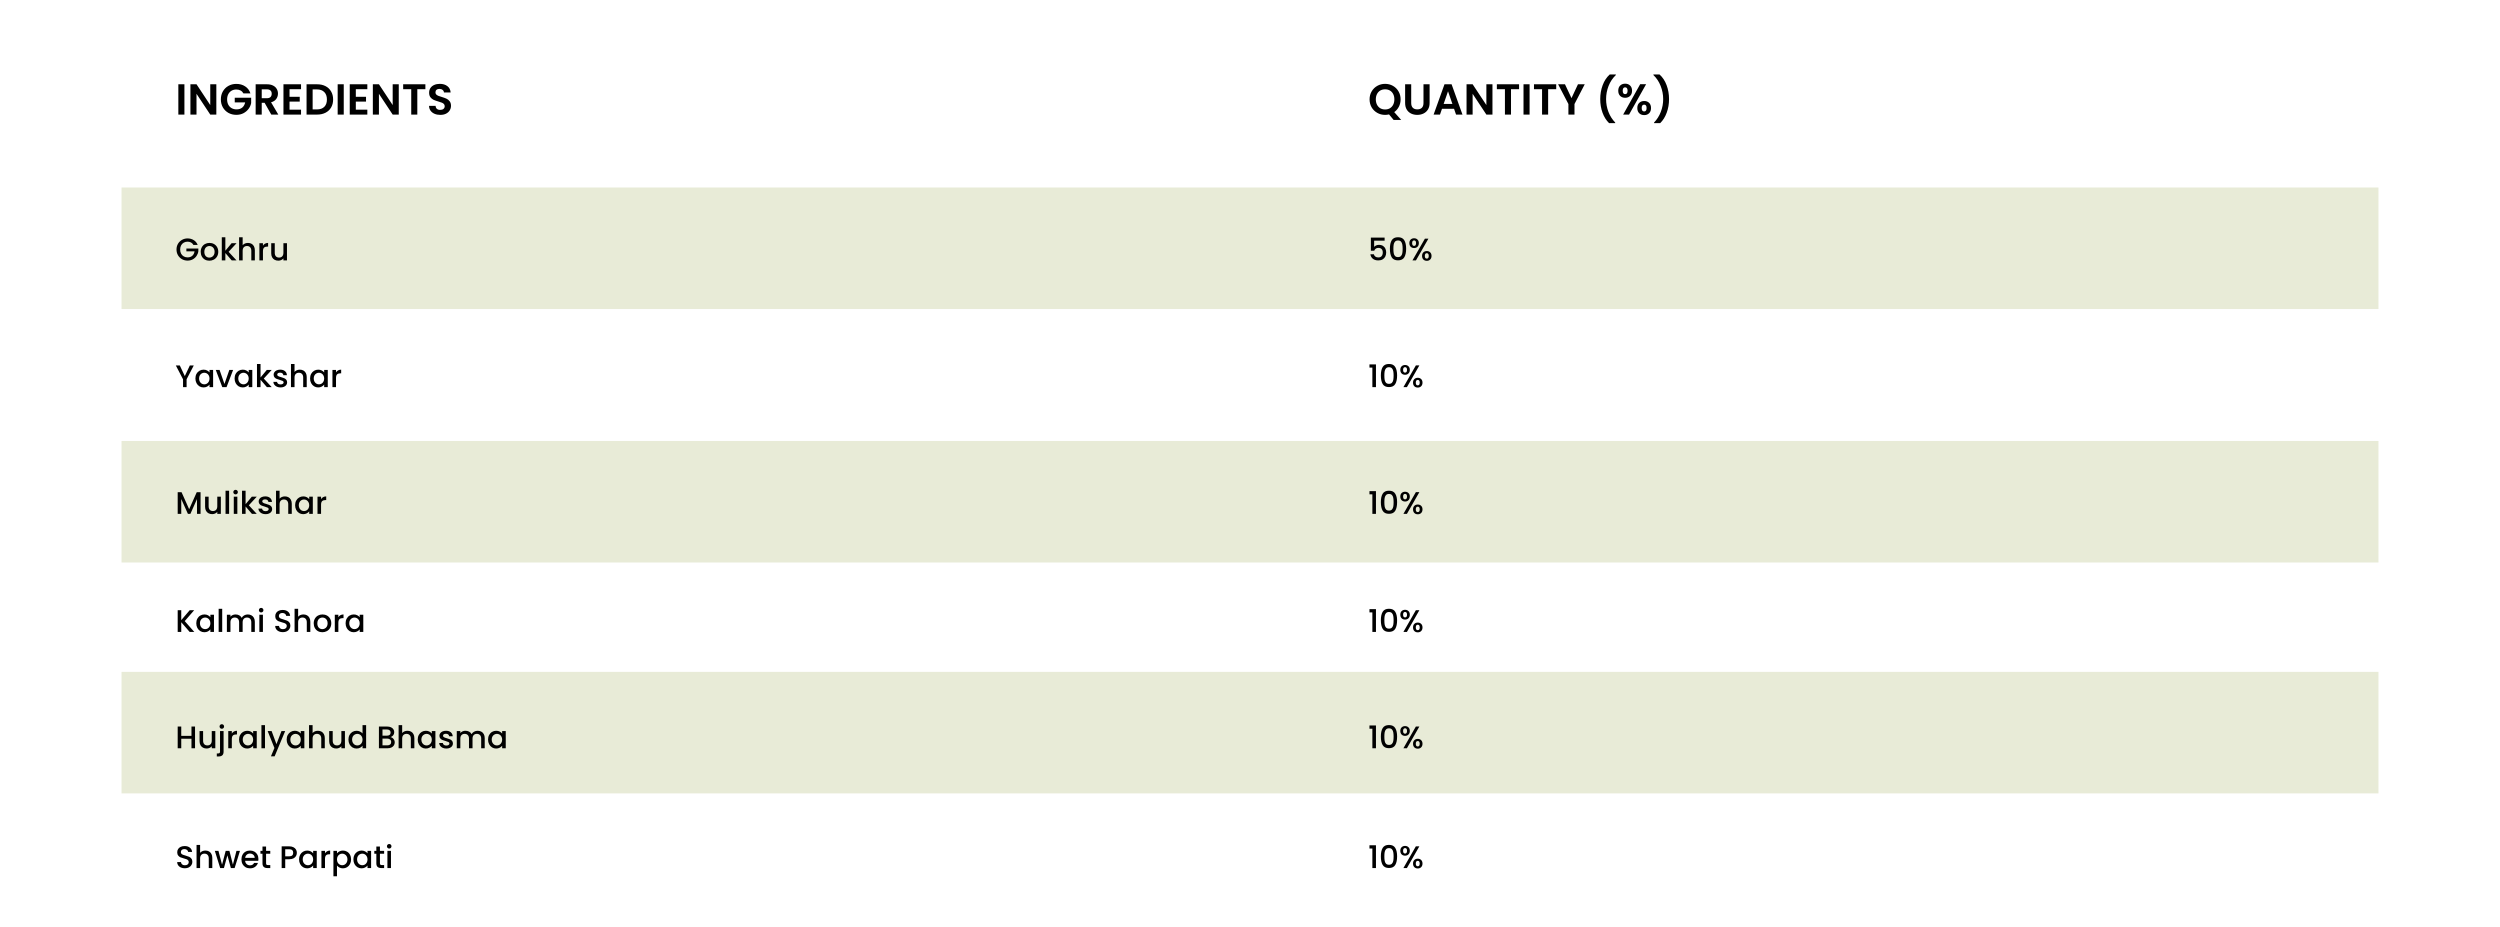
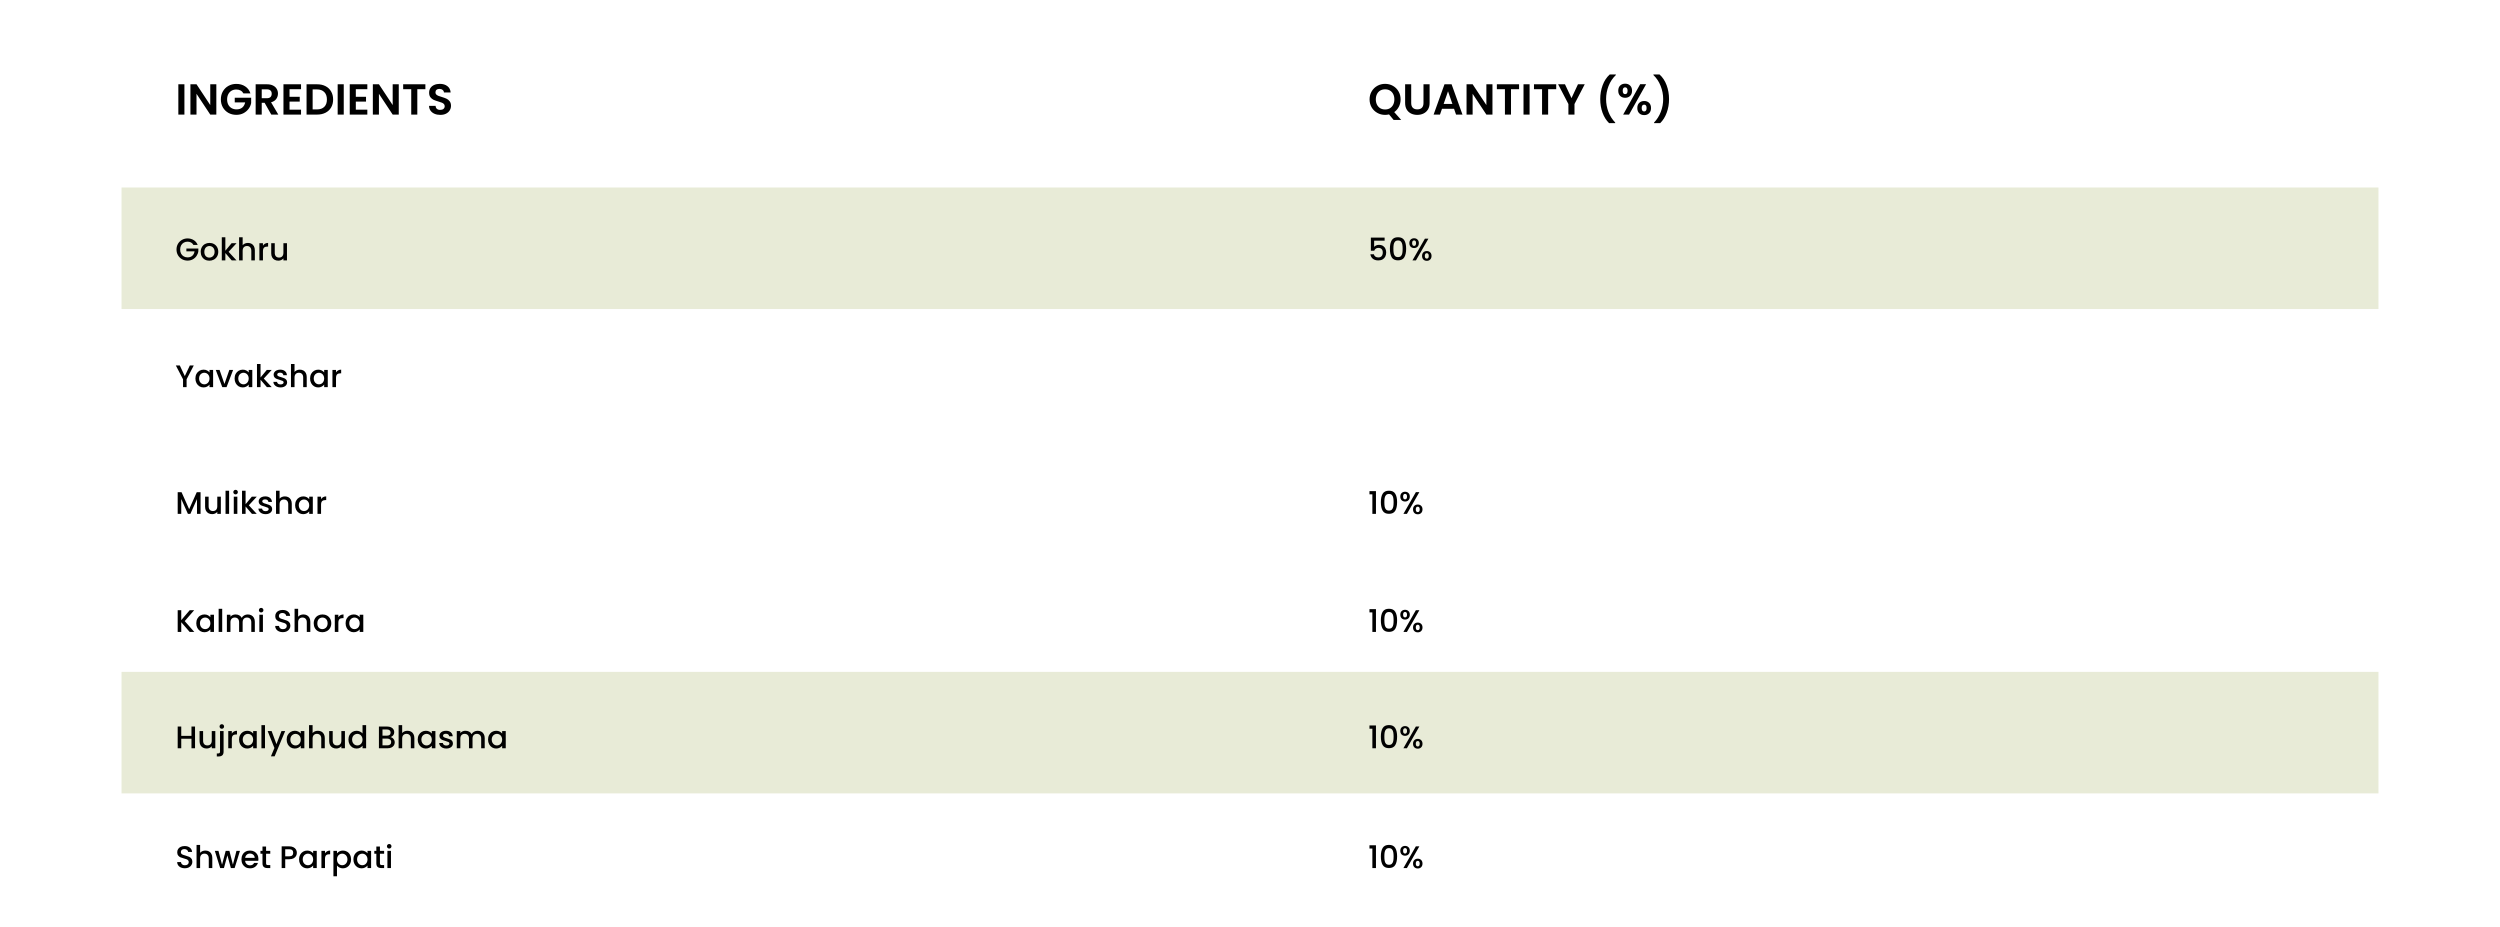
<svg xmlns="http://www.w3.org/2000/svg" fill="none" viewBox="0 0 1440 534" height="534" width="1440">
-   <rect fill="white" height="534" width="1440" />
  <path fill="black" d="M106.225 48.55V66H102.725V48.55H106.225ZM124.608 66H121.108L113.183 54.025V66H109.683V48.525H113.183L121.108 60.525V48.525H124.608V66ZM140.217 53.8C139.817 53.067 139.267 52.508 138.567 52.125C137.867 51.742 137.05 51.55 136.117 51.55C135.083 51.55 134.167 51.783 133.367 52.25C132.567 52.717 131.942 53.383 131.492 54.25C131.042 55.117 130.817 56.117 130.817 57.25C130.817 58.417 131.042 59.433 131.492 60.3C131.958 61.167 132.6 61.833 133.417 62.3C134.233 62.767 135.183 63 136.267 63C137.6 63 138.692 62.65 139.542 61.95C140.392 61.233 140.95 60.242 141.217 58.975H135.217V56.3H144.667V59.35C144.433 60.567 143.933 61.692 143.167 62.725C142.4 63.758 141.408 64.592 140.192 65.225C138.992 65.842 137.642 66.15 136.142 66.15C134.458 66.15 132.933 65.775 131.567 65.025C130.217 64.258 129.15 63.2 128.367 61.85C127.6 60.5 127.217 58.967 127.217 57.25C127.217 55.533 127.6 54 128.367 52.65C129.15 51.283 130.217 50.225 131.567 49.475C132.933 48.708 134.45 48.325 136.117 48.325C138.083 48.325 139.792 48.808 141.242 49.775C142.692 50.725 143.692 52.067 144.242 53.8H140.217ZM156.256 66L152.406 59.2H150.756V66H147.256V48.55H153.806C155.156 48.55 156.306 48.792 157.256 49.275C158.206 49.742 158.915 50.383 159.381 51.2C159.865 52 160.106 52.9 160.106 53.9C160.106 55.05 159.773 56.092 159.106 57.025C158.44 57.942 157.448 58.575 156.131 58.925L160.306 66H156.256ZM150.756 56.575H153.681C154.631 56.575 155.34 56.35 155.806 55.9C156.273 55.433 156.506 54.792 156.506 53.975C156.506 53.175 156.273 52.558 155.806 52.125C155.34 51.675 154.631 51.45 153.681 51.45H150.756V56.575ZM166.772 51.375V55.75H172.647V58.525H166.772V63.15H173.397V66H163.272V48.525H173.397V51.375H166.772ZM182.678 48.55C184.511 48.55 186.119 48.908 187.503 49.625C188.903 50.342 189.978 51.367 190.728 52.7C191.494 54.017 191.878 55.55 191.878 57.3C191.878 59.05 191.494 60.583 190.728 61.9C189.978 63.2 188.903 64.208 187.503 64.925C186.119 65.642 184.511 66 182.678 66H176.578V48.55H182.678ZM182.553 63.025C184.386 63.025 185.803 62.525 186.803 61.525C187.803 60.525 188.303 59.117 188.303 57.3C188.303 55.483 187.803 54.067 186.803 53.05C185.803 52.017 184.386 51.5 182.553 51.5H180.078V63.025H182.553ZM197.997 48.55V66H194.497V48.55H197.997ZM204.955 51.375V55.75H210.83V58.525H204.955V63.15H211.58V66H201.455V48.525H211.58V51.375H204.955ZM229.686 66H226.186L218.261 54.025V66H214.761V48.525H218.261L226.186 60.525V48.525H229.686V66ZM245.02 48.55V51.375H240.37V66H236.87V51.375H232.22V48.55H245.02ZM253.599 66.175C252.382 66.175 251.282 65.967 250.299 65.55C249.332 65.133 248.565 64.533 247.999 63.75C247.432 62.967 247.14 62.042 247.124 60.975H250.874C250.924 61.692 251.174 62.258 251.624 62.675C252.09 63.092 252.724 63.3 253.524 63.3C254.34 63.3 254.982 63.108 255.449 62.725C255.915 62.325 256.149 61.808 256.149 61.175C256.149 60.658 255.99 60.233 255.674 59.9C255.357 59.567 254.957 59.308 254.474 59.125C254.007 58.925 253.357 58.708 252.524 58.475C251.39 58.142 250.465 57.817 249.749 57.5C249.049 57.167 248.44 56.675 247.924 56.025C247.424 55.358 247.174 54.475 247.174 53.375C247.174 52.342 247.432 51.442 247.949 50.675C248.465 49.908 249.19 49.325 250.124 48.925C251.057 48.508 252.124 48.3 253.324 48.3C255.124 48.3 256.582 48.742 257.699 49.625C258.832 50.492 259.457 51.708 259.574 53.275H255.724C255.69 52.675 255.432 52.183 254.949 51.8C254.482 51.4 253.857 51.2 253.074 51.2C252.39 51.2 251.84 51.375 251.424 51.725C251.024 52.075 250.824 52.583 250.824 53.25C250.824 53.717 250.974 54.108 251.274 54.425C251.59 54.725 251.974 54.975 252.424 55.175C252.89 55.358 253.54 55.575 254.374 55.825C255.507 56.158 256.432 56.492 257.149 56.825C257.865 57.158 258.482 57.658 258.999 58.325C259.515 58.992 259.774 59.867 259.774 60.95C259.774 61.883 259.532 62.75 259.049 63.55C258.565 64.35 257.857 64.992 256.924 65.475C255.99 65.942 254.882 66.175 253.599 66.175Z" />
  <rect fill="#E8EBD7" height="70" width="1300" y="108" x="70" />
  <path fill="black" d="M111.404 141.09C111.08 140.466 110.63 139.998 110.054 139.686C109.478 139.362 108.812 139.2 108.056 139.2C107.228 139.2 106.49 139.386 105.842 139.758C105.194 140.13 104.684 140.658 104.312 141.342C103.952 142.026 103.772 142.818 103.772 143.718C103.772 144.618 103.952 145.416 104.312 146.112C104.684 146.796 105.194 147.324 105.842 147.696C106.49 148.068 107.228 148.254 108.056 148.254C109.172 148.254 110.078 147.942 110.774 147.318C111.47 146.694 111.896 145.848 112.052 144.78H107.354V143.142H114.248V144.744C114.116 145.716 113.768 146.61 113.204 147.426C112.652 148.242 111.926 148.896 111.026 149.388C110.138 149.868 109.148 150.108 108.056 150.108C106.88 150.108 105.806 149.838 104.834 149.298C103.862 148.746 103.088 147.984 102.512 147.012C101.948 146.04 101.666 144.942 101.666 143.718C101.666 142.494 101.948 141.396 102.512 140.424C103.088 139.452 103.862 138.696 104.834 138.156C105.818 137.604 106.892 137.328 108.056 137.328C109.388 137.328 110.57 137.658 111.602 138.318C112.646 138.966 113.402 139.89 113.87 141.09H111.404ZM120.574 150.162C119.638 150.162 118.792 149.952 118.036 149.532C117.28 149.1 116.686 148.5 116.254 147.732C115.822 146.952 115.606 146.052 115.606 145.032C115.606 144.024 115.828 143.13 116.272 142.35C116.716 141.57 117.322 140.97 118.09 140.55C118.858 140.13 119.716 139.92 120.664 139.92C121.612 139.92 122.47 140.13 123.238 140.55C124.006 140.97 124.612 141.57 125.056 142.35C125.5 143.13 125.722 144.024 125.722 145.032C125.722 146.04 125.494 146.934 125.038 147.714C124.582 148.494 123.958 149.1 123.166 149.532C122.386 149.952 121.522 150.162 120.574 150.162ZM120.574 148.38C121.102 148.38 121.594 148.254 122.05 148.002C122.518 147.75 122.896 147.372 123.184 146.868C123.472 146.364 123.616 145.752 123.616 145.032C123.616 144.312 123.478 143.706 123.202 143.214C122.926 142.71 122.56 142.332 122.104 142.08C121.648 141.828 121.156 141.702 120.628 141.702C120.1 141.702 119.608 141.828 119.152 142.08C118.708 142.332 118.354 142.71 118.09 143.214C117.826 143.706 117.694 144.312 117.694 145.032C117.694 146.1 117.964 146.928 118.504 147.516C119.056 148.092 119.746 148.38 120.574 148.38ZM131.674 145.05L136.246 150H133.474L129.802 145.734V150H127.75V136.68H129.802V144.42L133.402 140.082H136.246L131.674 145.05ZM142.847 139.92C143.603 139.92 144.275 140.082 144.863 140.406C145.463 140.73 145.931 141.21 146.267 141.846C146.615 142.482 146.789 143.25 146.789 144.15V150H144.755V144.456C144.755 143.568 144.533 142.89 144.089 142.422C143.645 141.942 143.039 141.702 142.271 141.702C141.503 141.702 140.891 141.942 140.435 142.422C139.991 142.89 139.769 143.568 139.769 144.456V150H137.717V136.68H139.769V141.234C140.117 140.814 140.555 140.49 141.083 140.262C141.623 140.034 142.211 139.92 142.847 139.92ZM151.459 141.522C151.759 141.018 152.155 140.628 152.647 140.352C153.151 140.064 153.745 139.92 154.429 139.92V142.044H153.907C153.103 142.044 152.491 142.248 152.071 142.656C151.663 143.064 151.459 143.772 151.459 144.78V150H149.407V140.082H151.459V141.522ZM165.297 140.082V150H163.245V148.83C162.921 149.238 162.495 149.562 161.967 149.802C161.451 150.03 160.899 150.144 160.311 150.144C159.531 150.144 158.829 149.982 158.205 149.658C157.593 149.334 157.107 148.854 156.747 148.218C156.399 147.582 156.225 146.814 156.225 145.914V140.082H158.259V145.608C158.259 146.496 158.481 147.18 158.925 147.66C159.369 148.128 159.975 148.362 160.743 148.362C161.511 148.362 162.117 148.128 162.561 147.66C163.017 147.18 163.245 146.496 163.245 145.608V140.082H165.297Z" />
-   <rect fill="#E8EBD7" height="70" width="1300" y="254" x="70" />
  <path fill="black" d="M115.526 283.49V296H113.474V287.432L109.658 296H108.236L104.402 287.432V296H102.35V283.49H104.564L108.956 293.3L113.33 283.49H115.526ZM127.205 286.082V296H125.153V294.83C124.829 295.238 124.403 295.562 123.875 295.802C123.359 296.03 122.807 296.144 122.219 296.144C121.439 296.144 120.737 295.982 120.113 295.658C119.501 295.334 119.015 294.854 118.655 294.218C118.307 293.582 118.133 292.814 118.133 291.914V286.082H120.167V291.608C120.167 292.496 120.389 293.18 120.833 293.66C121.277 294.128 121.883 294.362 122.651 294.362C123.419 294.362 124.025 294.128 124.469 293.66C124.925 293.18 125.153 292.496 125.153 291.608V286.082H127.205ZM131.965 282.68V296H129.913V282.68H131.965ZM135.703 284.768C135.331 284.768 135.019 284.642 134.767 284.39C134.515 284.138 134.389 283.826 134.389 283.454C134.389 283.082 134.515 282.77 134.767 282.518C135.019 282.266 135.331 282.14 135.703 282.14C136.063 282.14 136.369 282.266 136.621 282.518C136.873 282.77 136.999 283.082 136.999 283.454C136.999 283.826 136.873 284.138 136.621 284.39C136.369 284.642 136.063 284.768 135.703 284.768ZM136.711 286.082V296H134.659V286.082H136.711ZM143.329 291.05L147.901 296H145.129L141.457 291.734V296H139.405V282.68H141.457V290.42L145.057 286.082H147.901L143.329 291.05ZM152.971 296.162C152.191 296.162 151.489 296.024 150.865 295.748C150.253 295.46 149.767 295.076 149.407 294.596C149.047 294.104 148.855 293.558 148.831 292.958H150.955C150.991 293.378 151.189 293.732 151.549 294.02C151.921 294.296 152.383 294.434 152.935 294.434C153.511 294.434 153.955 294.326 154.267 294.11C154.591 293.882 154.753 293.594 154.753 293.246C154.753 292.874 154.573 292.598 154.213 292.418C153.865 292.238 153.307 292.04 152.539 291.824C151.795 291.62 151.189 291.422 150.721 291.23C150.253 291.038 149.845 290.744 149.497 290.348C149.161 289.952 148.993 289.43 148.993 288.782C148.993 288.254 149.149 287.774 149.461 287.342C149.773 286.898 150.217 286.55 150.793 286.298C151.381 286.046 152.053 285.92 152.809 285.92C153.937 285.92 154.843 286.208 155.527 286.784C156.223 287.348 156.595 288.122 156.643 289.106H154.591C154.555 288.662 154.375 288.308 154.051 288.044C153.727 287.78 153.289 287.648 152.737 287.648C152.197 287.648 151.783 287.75 151.495 287.954C151.207 288.158 151.063 288.428 151.063 288.764C151.063 289.028 151.159 289.25 151.351 289.43C151.543 289.61 151.777 289.754 152.053 289.862C152.329 289.958 152.737 290.084 153.277 290.24C153.997 290.432 154.585 290.63 155.041 290.834C155.509 291.026 155.911 291.314 156.247 291.698C156.583 292.082 156.757 292.592 156.769 293.228C156.769 293.792 156.613 294.296 156.301 294.74C155.989 295.184 155.545 295.532 154.969 295.784C154.405 296.036 153.739 296.162 152.971 296.162ZM164.117 285.92C164.873 285.92 165.545 286.082 166.133 286.406C166.733 286.73 167.201 287.21 167.537 287.846C167.885 288.482 168.059 289.25 168.059 290.15V296H166.025V290.456C166.025 289.568 165.803 288.89 165.359 288.422C164.915 287.942 164.309 287.702 163.541 287.702C162.773 287.702 162.161 287.942 161.705 288.422C161.261 288.89 161.039 289.568 161.039 290.456V296H158.987V282.68H161.039V287.234C161.387 286.814 161.825 286.49 162.353 286.262C162.893 286.034 163.481 285.92 164.117 285.92ZM169.992 290.996C169.992 290 170.196 289.118 170.604 288.35C171.024 287.582 171.588 286.988 172.296 286.568C173.016 286.136 173.808 285.92 174.672 285.92C175.452 285.92 176.13 286.076 176.706 286.388C177.294 286.688 177.762 287.066 178.11 287.522V286.082H180.18V296H178.11V294.524C177.762 294.992 177.288 295.382 176.688 295.694C176.088 296.006 175.404 296.162 174.636 296.162C173.784 296.162 173.004 295.946 172.296 295.514C171.588 295.07 171.024 294.458 170.604 293.678C170.196 292.886 169.992 291.992 169.992 290.996ZM178.11 291.032C178.11 290.348 177.966 289.754 177.678 289.25C177.402 288.746 177.036 288.362 176.58 288.098C176.124 287.834 175.632 287.702 175.104 287.702C174.576 287.702 174.084 287.834 173.628 288.098C173.172 288.35 172.8 288.728 172.512 289.232C172.236 289.724 172.098 290.312 172.098 290.996C172.098 291.68 172.236 292.28 172.512 292.796C172.8 293.312 173.172 293.708 173.628 293.984C174.096 294.248 174.588 294.38 175.104 294.38C175.632 294.38 176.124 294.248 176.58 293.984C177.036 293.72 177.402 293.336 177.678 292.832C177.966 292.316 178.11 291.716 178.11 291.032ZM184.927 287.522C185.227 287.018 185.623 286.628 186.115 286.352C186.619 286.064 187.213 285.92 187.897 285.92V288.044H187.375C186.571 288.044 185.959 288.248 185.539 288.656C185.131 289.064 184.927 289.772 184.927 290.78V296H182.875V286.082H184.927V287.522Z" />
  <rect fill="#E8EBD7" height="70" width="1300" y="387" x="70" />
  <path fill="black" d="M106.472 500.126C105.632 500.126 104.876 499.982 104.204 499.694C103.532 499.394 103.004 498.974 102.62 498.434C102.236 497.894 102.044 497.264 102.044 496.544H104.24C104.288 497.084 104.498 497.528 104.87 497.876C105.254 498.224 105.788 498.398 106.472 498.398C107.18 498.398 107.732 498.23 108.128 497.894C108.524 497.546 108.722 497.102 108.722 496.562C108.722 496.142 108.596 495.8 108.344 495.536C108.104 495.272 107.798 495.068 107.426 494.924C107.066 494.78 106.562 494.624 105.914 494.456C105.098 494.24 104.432 494.024 103.916 493.808C103.412 493.58 102.98 493.232 102.62 492.764C102.26 492.296 102.08 491.672 102.08 490.892C102.08 490.172 102.26 489.542 102.62 489.002C102.98 488.462 103.484 488.048 104.132 487.76C104.78 487.472 105.53 487.328 106.382 487.328C107.594 487.328 108.584 487.634 109.352 488.246C110.132 488.846 110.564 489.674 110.648 490.73H108.38C108.344 490.274 108.128 489.884 107.732 489.56C107.336 489.236 106.814 489.074 106.166 489.074C105.578 489.074 105.098 489.224 104.726 489.524C104.354 489.824 104.168 490.256 104.168 490.82C104.168 491.204 104.282 491.522 104.51 491.774C104.75 492.014 105.05 492.206 105.41 492.35C105.77 492.494 106.262 492.65 106.886 492.818C107.714 493.046 108.386 493.274 108.902 493.502C109.43 493.73 109.874 494.084 110.234 494.564C110.606 495.032 110.792 495.662 110.792 496.454C110.792 497.09 110.618 497.69 110.27 498.254C109.934 498.818 109.436 499.274 108.776 499.622C108.128 499.958 107.36 500.126 106.472 500.126ZM118.343 489.92C119.099 489.92 119.771 490.082 120.359 490.406C120.959 490.73 121.427 491.21 121.763 491.846C122.111 492.482 122.285 493.25 122.285 494.15V500H120.251V494.456C120.251 493.568 120.029 492.89 119.585 492.422C119.141 491.942 118.535 491.702 117.767 491.702C116.999 491.702 116.387 491.942 115.931 492.422C115.487 492.89 115.265 493.568 115.265 494.456V500H113.213V486.68H115.265V491.234C115.613 490.814 116.051 490.49 116.579 490.262C117.119 490.034 117.707 489.92 118.343 489.92ZM138.223 490.082L135.145 500H132.985L130.987 492.674L128.989 500H126.829L123.733 490.082H125.821L127.891 498.056L129.997 490.082H132.139L134.155 498.02L136.207 490.082H138.223ZM148.846 494.798C148.846 495.17 148.822 495.506 148.774 495.806H141.196C141.256 496.598 141.55 497.234 142.078 497.714C142.606 498.194 143.254 498.434 144.022 498.434C145.126 498.434 145.906 497.972 146.362 497.048H148.576C148.276 497.96 147.73 498.71 146.938 499.298C146.158 499.874 145.186 500.162 144.022 500.162C143.074 500.162 142.222 499.952 141.466 499.532C140.722 499.1 140.134 498.5 139.702 497.732C139.282 496.952 139.072 496.052 139.072 495.032C139.072 494.012 139.276 493.118 139.684 492.35C140.104 491.57 140.686 490.97 141.43 490.55C142.186 490.13 143.05 489.92 144.022 489.92C144.958 489.92 145.792 490.124 146.524 490.532C147.256 490.94 147.826 491.516 148.234 492.26C148.642 492.992 148.846 493.838 148.846 494.798ZM146.704 494.15C146.692 493.394 146.422 492.788 145.894 492.332C145.366 491.876 144.712 491.648 143.932 491.648C143.224 491.648 142.618 491.876 142.114 492.332C141.61 492.776 141.31 493.382 141.214 494.15H146.704ZM153.26 491.756V497.246C153.26 497.618 153.344 497.888 153.512 498.056C153.692 498.212 153.992 498.29 154.412 498.29H155.672V500H154.052C153.128 500 152.42 499.784 151.928 499.352C151.436 498.92 151.19 498.218 151.19 497.246V491.756H150.02V490.082H151.19V487.616H153.26V490.082H155.672V491.756H153.26ZM170.987 491.216C170.987 491.852 170.837 492.452 170.537 493.016C170.237 493.58 169.757 494.042 169.097 494.402C168.437 494.75 167.591 494.924 166.559 494.924H164.291V500H162.239V487.49H166.559C167.519 487.49 168.329 487.658 168.989 487.994C169.661 488.318 170.159 488.762 170.483 489.326C170.819 489.89 170.987 490.52 170.987 491.216ZM166.559 493.25C167.339 493.25 167.921 493.076 168.305 492.728C168.689 492.368 168.881 491.864 168.881 491.216C168.881 489.848 168.107 489.164 166.559 489.164H164.291V493.25H166.559ZM172.26 494.996C172.26 494 172.464 493.118 172.872 492.35C173.292 491.582 173.856 490.988 174.564 490.568C175.284 490.136 176.076 489.92 176.94 489.92C177.72 489.92 178.398 490.076 178.974 490.388C179.562 490.688 180.03 491.066 180.378 491.522V490.082H182.448V500H180.378V498.524C180.03 498.992 179.556 499.382 178.956 499.694C178.356 500.006 177.672 500.162 176.904 500.162C176.052 500.162 175.272 499.946 174.564 499.514C173.856 499.07 173.292 498.458 172.872 497.678C172.464 496.886 172.26 495.992 172.26 494.996ZM180.378 495.032C180.378 494.348 180.234 493.754 179.946 493.25C179.67 492.746 179.304 492.362 178.848 492.098C178.392 491.834 177.9 491.702 177.372 491.702C176.844 491.702 176.352 491.834 175.896 492.098C175.44 492.35 175.068 492.728 174.78 493.232C174.504 493.724 174.366 494.312 174.366 494.996C174.366 495.68 174.504 496.28 174.78 496.796C175.068 497.312 175.44 497.708 175.896 497.984C176.364 498.248 176.856 498.38 177.372 498.38C177.9 498.38 178.392 498.248 178.848 497.984C179.304 497.72 179.67 497.336 179.946 496.832C180.234 496.316 180.378 495.716 180.378 495.032ZM187.195 491.522C187.495 491.018 187.891 490.628 188.383 490.352C188.887 490.064 189.481 489.92 190.165 489.92V492.044H189.643C188.839 492.044 188.227 492.248 187.807 492.656C187.399 493.064 187.195 493.772 187.195 494.78V500H185.143V490.082H187.195V491.522ZM194.103 491.54C194.451 491.084 194.925 490.7 195.525 490.388C196.125 490.076 196.803 489.92 197.559 489.92C198.423 489.92 199.209 490.136 199.917 490.568C200.637 490.988 201.201 491.582 201.609 492.35C202.017 493.118 202.221 494 202.221 494.996C202.221 495.992 202.017 496.886 201.609 497.678C201.201 498.458 200.637 499.07 199.917 499.514C199.209 499.946 198.423 500.162 197.559 500.162C196.803 500.162 196.131 500.012 195.543 499.712C194.955 499.4 194.475 499.016 194.103 498.56V504.716H192.051V490.082H194.103V491.54ZM200.133 494.996C200.133 494.312 199.989 493.724 199.701 493.232C199.425 492.728 199.053 492.35 198.585 492.098C198.129 491.834 197.637 491.702 197.109 491.702C196.593 491.702 196.101 491.834 195.633 492.098C195.177 492.362 194.805 492.746 194.517 493.25C194.241 493.754 194.103 494.348 194.103 495.032C194.103 495.716 194.241 496.316 194.517 496.832C194.805 497.336 195.177 497.72 195.633 497.984C196.101 498.248 196.593 498.38 197.109 498.38C197.637 498.38 198.129 498.248 198.585 497.984C199.053 497.708 199.425 497.312 199.701 496.796C199.989 496.28 200.133 495.68 200.133 494.996ZM203.566 494.996C203.566 494 203.77 493.118 204.178 492.35C204.598 491.582 205.162 490.988 205.87 490.568C206.59 490.136 207.382 489.92 208.246 489.92C209.026 489.92 209.704 490.076 210.28 490.388C210.868 490.688 211.336 491.066 211.684 491.522V490.082H213.754V500H211.684V498.524C211.336 498.992 210.862 499.382 210.262 499.694C209.662 500.006 208.978 500.162 208.21 500.162C207.358 500.162 206.578 499.946 205.87 499.514C205.162 499.07 204.598 498.458 204.178 497.678C203.77 496.886 203.566 495.992 203.566 494.996ZM211.684 495.032C211.684 494.348 211.54 493.754 211.252 493.25C210.976 492.746 210.61 492.362 210.154 492.098C209.698 491.834 209.206 491.702 208.678 491.702C208.15 491.702 207.658 491.834 207.202 492.098C206.746 492.35 206.374 492.728 206.086 493.232C205.81 493.724 205.672 494.312 205.672 494.996C205.672 495.68 205.81 496.28 206.086 496.796C206.374 497.312 206.746 497.708 207.202 497.984C207.67 498.248 208.162 498.38 208.678 498.38C209.206 498.38 209.698 498.248 210.154 497.984C210.61 497.72 210.976 497.336 211.252 496.832C211.54 496.316 211.684 495.716 211.684 495.032ZM218.844 491.756V497.246C218.844 497.618 218.928 497.888 219.096 498.056C219.276 498.212 219.576 498.29 219.996 498.29H221.256V500H219.636C218.712 500 218.004 499.784 217.512 499.352C217.02 498.92 216.774 498.218 216.774 497.246V491.756H215.604V490.082H216.774V487.616H218.844V490.082H221.256V491.756H218.844ZM224.191 488.768C223.819 488.768 223.507 488.642 223.255 488.39C223.003 488.138 222.877 487.826 222.877 487.454C222.877 487.082 223.003 486.77 223.255 486.518C223.507 486.266 223.819 486.14 224.191 486.14C224.551 486.14 224.857 486.266 225.109 486.518C225.361 486.77 225.487 487.082 225.487 487.454C225.487 487.826 225.361 488.138 225.109 488.39C224.857 488.642 224.551 488.768 224.191 488.768ZM225.199 490.082V500H223.147V490.082H225.199Z" />
  <path fill="black" d="M111.62 210.49L107.48 218.464V223H105.428V218.464L101.27 210.49H103.556L106.454 216.628L109.352 210.49H111.62ZM112.564 217.996C112.564 217 112.768 216.118 113.176 215.35C113.596 214.582 114.16 213.988 114.868 213.568C115.588 213.136 116.38 212.92 117.244 212.92C118.024 212.92 118.702 213.076 119.278 213.388C119.866 213.688 120.334 214.066 120.682 214.522V213.082H122.752V223H120.682V221.524C120.334 221.992 119.86 222.382 119.26 222.694C118.66 223.006 117.976 223.162 117.208 223.162C116.356 223.162 115.576 222.946 114.868 222.514C114.16 222.07 113.596 221.458 113.176 220.678C112.768 219.886 112.564 218.992 112.564 217.996ZM120.682 218.032C120.682 217.348 120.538 216.754 120.25 216.25C119.974 215.746 119.608 215.362 119.152 215.098C118.696 214.834 118.204 214.702 117.676 214.702C117.148 214.702 116.656 214.834 116.2 215.098C115.744 215.35 115.372 215.728 115.084 216.232C114.808 216.724 114.67 217.312 114.67 217.996C114.67 218.68 114.808 219.28 115.084 219.796C115.372 220.312 115.744 220.708 116.2 220.984C116.668 221.248 117.16 221.38 117.676 221.38C118.204 221.38 118.696 221.248 119.152 220.984C119.608 220.72 119.974 220.336 120.25 219.832C120.538 219.316 120.682 218.716 120.682 218.032ZM129.282 221.164L132.09 213.082H134.268L130.488 223H128.04L124.278 213.082H126.474L129.282 221.164ZM135.135 217.996C135.135 217 135.339 216.118 135.747 215.35C136.167 214.582 136.731 213.988 137.439 213.568C138.159 213.136 138.951 212.92 139.815 212.92C140.595 212.92 141.273 213.076 141.849 213.388C142.437 213.688 142.905 214.066 143.253 214.522V213.082H145.323V223H143.253V221.524C142.905 221.992 142.431 222.382 141.831 222.694C141.231 223.006 140.547 223.162 139.779 223.162C138.927 223.162 138.147 222.946 137.439 222.514C136.731 222.07 136.167 221.458 135.747 220.678C135.339 219.886 135.135 218.992 135.135 217.996ZM143.253 218.032C143.253 217.348 143.109 216.754 142.821 216.25C142.545 215.746 142.179 215.362 141.723 215.098C141.267 214.834 140.775 214.702 140.247 214.702C139.719 214.702 139.227 214.834 138.771 215.098C138.315 215.35 137.943 215.728 137.655 216.232C137.379 216.724 137.241 217.312 137.241 217.996C137.241 218.68 137.379 219.28 137.655 219.796C137.943 220.312 138.315 220.708 138.771 220.984C139.239 221.248 139.731 221.38 140.247 221.38C140.775 221.38 141.267 221.248 141.723 220.984C142.179 220.72 142.545 220.336 142.821 219.832C143.109 219.316 143.253 218.716 143.253 218.032ZM151.942 218.05L156.514 223H153.742L150.07 218.734V223H148.018V209.68H150.07V217.42L153.67 213.082H156.514L151.942 218.05ZM161.585 223.162C160.805 223.162 160.103 223.024 159.479 222.748C158.867 222.46 158.381 222.076 158.021 221.596C157.661 221.104 157.469 220.558 157.445 219.958H159.569C159.605 220.378 159.803 220.732 160.163 221.02C160.535 221.296 160.997 221.434 161.549 221.434C162.125 221.434 162.569 221.326 162.881 221.11C163.205 220.882 163.367 220.594 163.367 220.246C163.367 219.874 163.187 219.598 162.827 219.418C162.479 219.238 161.921 219.04 161.153 218.824C160.409 218.62 159.803 218.422 159.335 218.23C158.867 218.038 158.459 217.744 158.111 217.348C157.775 216.952 157.607 216.43 157.607 215.782C157.607 215.254 157.763 214.774 158.075 214.342C158.387 213.898 158.831 213.55 159.407 213.298C159.995 213.046 160.667 212.92 161.423 212.92C162.551 212.92 163.457 213.208 164.141 213.784C164.837 214.348 165.209 215.122 165.257 216.106H163.205C163.169 215.662 162.989 215.308 162.665 215.044C162.341 214.78 161.903 214.648 161.351 214.648C160.811 214.648 160.397 214.75 160.109 214.954C159.821 215.158 159.677 215.428 159.677 215.764C159.677 216.028 159.773 216.25 159.965 216.43C160.157 216.61 160.391 216.754 160.667 216.862C160.943 216.958 161.351 217.084 161.891 217.24C162.611 217.432 163.199 217.63 163.655 217.834C164.123 218.026 164.525 218.314 164.861 218.698C165.197 219.082 165.371 219.592 165.383 220.228C165.383 220.792 165.227 221.296 164.915 221.74C164.603 222.184 164.159 222.532 163.583 222.784C163.019 223.036 162.353 223.162 161.585 223.162ZM172.73 212.92C173.486 212.92 174.158 213.082 174.746 213.406C175.346 213.73 175.814 214.21 176.15 214.846C176.498 215.482 176.672 216.25 176.672 217.15V223H174.638V217.456C174.638 216.568 174.416 215.89 173.972 215.422C173.528 214.942 172.922 214.702 172.154 214.702C171.386 214.702 170.774 214.942 170.318 215.422C169.874 215.89 169.652 216.568 169.652 217.456V223H167.6V209.68H169.652V214.234C170 213.814 170.438 213.49 170.966 213.262C171.506 213.034 172.094 212.92 172.73 212.92ZM178.605 217.996C178.605 217 178.809 216.118 179.217 215.35C179.637 214.582 180.201 213.988 180.909 213.568C181.629 213.136 182.421 212.92 183.285 212.92C184.065 212.92 184.743 213.076 185.319 213.388C185.907 213.688 186.375 214.066 186.723 214.522V213.082H188.793V223H186.723V221.524C186.375 221.992 185.901 222.382 185.301 222.694C184.701 223.006 184.017 223.162 183.249 223.162C182.397 223.162 181.617 222.946 180.909 222.514C180.201 222.07 179.637 221.458 179.217 220.678C178.809 219.886 178.605 218.992 178.605 217.996ZM186.723 218.032C186.723 217.348 186.579 216.754 186.291 216.25C186.015 215.746 185.649 215.362 185.193 215.098C184.737 214.834 184.245 214.702 183.717 214.702C183.189 214.702 182.697 214.834 182.241 215.098C181.785 215.35 181.413 215.728 181.125 216.232C180.849 216.724 180.711 217.312 180.711 217.996C180.711 218.68 180.849 219.28 181.125 219.796C181.413 220.312 181.785 220.708 182.241 220.984C182.709 221.248 183.201 221.38 183.717 221.38C184.245 221.38 184.737 221.248 185.193 220.984C185.649 220.72 186.015 220.336 186.291 219.832C186.579 219.316 186.723 218.716 186.723 218.032ZM193.541 214.522C193.841 214.018 194.237 213.628 194.729 213.352C195.233 213.064 195.827 212.92 196.511 212.92V215.044H195.989C195.185 215.044 194.573 215.248 194.153 215.656C193.745 216.064 193.541 216.772 193.541 217.78V223H191.489V213.082H193.541V214.522Z" />
  <path fill="black" d="M109.244 364L104.402 358.402V364H102.35V351.49H104.402V357.196L109.262 351.49H111.836L106.4 357.754L111.926 364H109.244ZM113.057 358.996C113.057 358 113.261 357.118 113.669 356.35C114.089 355.582 114.653 354.988 115.361 354.568C116.081 354.136 116.873 353.92 117.737 353.92C118.517 353.92 119.195 354.076 119.771 354.388C120.359 354.688 120.827 355.066 121.175 355.522V354.082H123.245V364H121.175V362.524C120.827 362.992 120.353 363.382 119.753 363.694C119.153 364.006 118.469 364.162 117.701 364.162C116.849 364.162 116.069 363.946 115.361 363.514C114.653 363.07 114.089 362.458 113.669 361.678C113.261 360.886 113.057 359.992 113.057 358.996ZM121.175 359.032C121.175 358.348 121.031 357.754 120.743 357.25C120.467 356.746 120.101 356.362 119.645 356.098C119.189 355.834 118.697 355.702 118.169 355.702C117.641 355.702 117.149 355.834 116.693 356.098C116.237 356.35 115.865 356.728 115.577 357.232C115.301 357.724 115.163 358.312 115.163 358.996C115.163 359.68 115.301 360.28 115.577 360.796C115.865 361.312 116.237 361.708 116.693 361.984C117.161 362.248 117.653 362.38 118.169 362.38C118.697 362.38 119.189 362.248 119.645 361.984C120.101 361.72 120.467 361.336 120.743 360.832C121.031 360.316 121.175 359.716 121.175 359.032ZM127.992 350.68V364H125.94V350.68H127.992ZM142.692 353.92C143.472 353.92 144.168 354.082 144.78 354.406C145.404 354.73 145.89 355.21 146.238 355.846C146.598 356.482 146.778 357.25 146.778 358.15V364H144.744V358.456C144.744 357.568 144.522 356.89 144.078 356.422C143.634 355.942 143.028 355.702 142.26 355.702C141.492 355.702 140.88 355.942 140.424 356.422C139.98 356.89 139.758 357.568 139.758 358.456V364H137.724V358.456C137.724 357.568 137.502 356.89 137.058 356.422C136.614 355.942 136.008 355.702 135.24 355.702C134.472 355.702 133.86 355.942 133.404 356.422C132.96 356.89 132.738 357.568 132.738 358.456V364H130.686V354.082H132.738V355.216C133.074 354.808 133.5 354.49 134.016 354.262C134.532 354.034 135.084 353.92 135.672 353.92C136.464 353.92 137.172 354.088 137.796 354.424C138.42 354.76 138.9 355.246 139.236 355.882C139.536 355.282 140.004 354.808 140.64 354.46C141.276 354.1 141.96 353.92 142.692 353.92ZM150.433 352.768C150.061 352.768 149.749 352.642 149.497 352.39C149.245 352.138 149.119 351.826 149.119 351.454C149.119 351.082 149.245 350.77 149.497 350.518C149.749 350.266 150.061 350.14 150.433 350.14C150.793 350.14 151.099 350.266 151.351 350.518C151.603 350.77 151.729 351.082 151.729 351.454C151.729 351.826 151.603 352.138 151.351 352.39C151.099 352.642 150.793 352.768 150.433 352.768ZM151.441 354.082V364H149.389V354.082H151.441ZM162.933 364.126C162.093 364.126 161.337 363.982 160.665 363.694C159.993 363.394 159.465 362.974 159.081 362.434C158.697 361.894 158.505 361.264 158.505 360.544H160.701C160.749 361.084 160.959 361.528 161.331 361.876C161.715 362.224 162.249 362.398 162.933 362.398C163.641 362.398 164.193 362.23 164.589 361.894C164.985 361.546 165.183 361.102 165.183 360.562C165.183 360.142 165.057 359.8 164.805 359.536C164.565 359.272 164.259 359.068 163.887 358.924C163.527 358.78 163.023 358.624 162.375 358.456C161.559 358.24 160.893 358.024 160.377 357.808C159.873 357.58 159.441 357.232 159.081 356.764C158.721 356.296 158.541 355.672 158.541 354.892C158.541 354.172 158.721 353.542 159.081 353.002C159.441 352.462 159.945 352.048 160.593 351.76C161.241 351.472 161.991 351.328 162.843 351.328C164.055 351.328 165.045 351.634 165.813 352.246C166.593 352.846 167.025 353.674 167.109 354.73H164.841C164.805 354.274 164.589 353.884 164.193 353.56C163.797 353.236 163.275 353.074 162.627 353.074C162.039 353.074 161.559 353.224 161.187 353.524C160.815 353.824 160.629 354.256 160.629 354.82C160.629 355.204 160.743 355.522 160.971 355.774C161.211 356.014 161.511 356.206 161.871 356.35C162.231 356.494 162.723 356.65 163.347 356.818C164.175 357.046 164.847 357.274 165.363 357.502C165.891 357.73 166.335 358.084 166.695 358.564C167.067 359.032 167.253 359.662 167.253 360.454C167.253 361.09 167.079 361.69 166.731 362.254C166.395 362.818 165.897 363.274 165.237 363.622C164.589 363.958 163.821 364.126 162.933 364.126ZM174.804 353.92C175.56 353.92 176.232 354.082 176.82 354.406C177.42 354.73 177.888 355.21 178.224 355.846C178.572 356.482 178.746 357.25 178.746 358.15V364H176.712V358.456C176.712 357.568 176.49 356.89 176.046 356.422C175.602 355.942 174.996 355.702 174.228 355.702C173.46 355.702 172.848 355.942 172.392 356.422C171.948 356.89 171.726 357.568 171.726 358.456V364H169.674V350.68H171.726V355.234C172.074 354.814 172.512 354.49 173.04 354.262C173.58 354.034 174.168 353.92 174.804 353.92ZM185.666 364.162C184.73 364.162 183.884 363.952 183.128 363.532C182.372 363.1 181.778 362.5 181.346 361.732C180.914 360.952 180.698 360.052 180.698 359.032C180.698 358.024 180.92 357.13 181.364 356.35C181.808 355.57 182.414 354.97 183.182 354.55C183.95 354.13 184.808 353.92 185.756 353.92C186.704 353.92 187.562 354.13 188.33 354.55C189.098 354.97 189.704 355.57 190.148 356.35C190.592 357.13 190.814 358.024 190.814 359.032C190.814 360.04 190.586 360.934 190.13 361.714C189.674 362.494 189.05 363.1 188.258 363.532C187.478 363.952 186.614 364.162 185.666 364.162ZM185.666 362.38C186.194 362.38 186.686 362.254 187.142 362.002C187.61 361.75 187.988 361.372 188.276 360.868C188.564 360.364 188.708 359.752 188.708 359.032C188.708 358.312 188.57 357.706 188.294 357.214C188.018 356.71 187.652 356.332 187.196 356.08C186.74 355.828 186.248 355.702 185.72 355.702C185.192 355.702 184.7 355.828 184.244 356.08C183.8 356.332 183.446 356.71 183.182 357.214C182.918 357.706 182.786 358.312 182.786 359.032C182.786 360.1 183.056 360.928 183.596 361.516C184.148 362.092 184.838 362.38 185.666 362.38ZM194.894 355.522C195.194 355.018 195.59 354.628 196.082 354.352C196.586 354.064 197.18 353.92 197.864 353.92V356.044H197.342C196.538 356.044 195.926 356.248 195.506 356.656C195.098 357.064 194.894 357.772 194.894 358.78V364H192.842V354.082H194.894V355.522ZM199.066 358.996C199.066 358 199.27 357.118 199.678 356.35C200.098 355.582 200.662 354.988 201.37 354.568C202.09 354.136 202.882 353.92 203.746 353.92C204.526 353.92 205.204 354.076 205.78 354.388C206.368 354.688 206.836 355.066 207.184 355.522V354.082H209.254V364H207.184V362.524C206.836 362.992 206.362 363.382 205.762 363.694C205.162 364.006 204.478 364.162 203.71 364.162C202.858 364.162 202.078 363.946 201.37 363.514C200.662 363.07 200.098 362.458 199.678 361.678C199.27 360.886 199.066 359.992 199.066 358.996ZM207.184 359.032C207.184 358.348 207.04 357.754 206.752 357.25C206.476 356.746 206.11 356.362 205.654 356.098C205.198 355.834 204.706 355.702 204.178 355.702C203.65 355.702 203.158 355.834 202.702 356.098C202.246 356.35 201.874 356.728 201.586 357.232C201.31 357.724 201.172 358.312 201.172 358.996C201.172 359.68 201.31 360.28 201.586 360.796C201.874 361.312 202.246 361.708 202.702 361.984C203.17 362.248 203.662 362.38 204.178 362.38C204.706 362.38 205.198 362.248 205.654 361.984C206.11 361.72 206.476 361.336 206.752 360.832C207.04 360.316 207.184 359.716 207.184 359.032Z" />
  <path fill="black" d="M112.34 418.49V431H110.288V425.528H104.402V431H102.35V418.49H104.402V423.854H110.288V418.49H112.34ZM124.023 421.082V431H121.971V429.83C121.647 430.238 121.221 430.562 120.693 430.802C120.177 431.03 119.625 431.144 119.037 431.144C118.257 431.144 117.555 430.982 116.931 430.658C116.319 430.334 115.833 429.854 115.473 429.218C115.125 428.582 114.951 427.814 114.951 426.914V421.082H116.985V426.608C116.985 427.496 117.207 428.18 117.651 428.66C118.095 429.128 118.701 429.362 119.469 429.362C120.237 429.362 120.843 429.128 121.287 428.66C121.743 428.18 121.971 427.496 121.971 426.608V421.082H124.023ZM127.775 419.768C127.403 419.768 127.091 419.642 126.839 419.39C126.587 419.138 126.461 418.826 126.461 418.454C126.461 418.082 126.587 417.77 126.839 417.518C127.091 417.266 127.403 417.14 127.775 417.14C128.135 417.14 128.441 417.266 128.693 417.518C128.945 417.77 129.071 418.082 129.071 418.454C129.071 418.826 128.945 419.138 128.693 419.39C128.441 419.642 128.135 419.768 127.775 419.768ZM128.783 432.944C128.783 433.916 128.537 434.618 128.045 435.05C127.565 435.494 126.863 435.716 125.939 435.716H124.877V433.988H125.579C125.999 433.988 126.293 433.904 126.461 433.736C126.641 433.58 126.731 433.316 126.731 432.944V421.082H128.783V432.944ZM133.529 422.522C133.829 422.018 134.225 421.628 134.717 421.352C135.221 421.064 135.815 420.92 136.499 420.92V423.044H135.977C135.173 423.044 134.561 423.248 134.141 423.656C133.733 424.064 133.529 424.772 133.529 425.78V431H131.477V421.082H133.529V422.522ZM137.701 425.996C137.701 425 137.905 424.118 138.313 423.35C138.733 422.582 139.297 421.988 140.005 421.568C140.725 421.136 141.517 420.92 142.381 420.92C143.161 420.92 143.839 421.076 144.415 421.388C145.003 421.688 145.471 422.066 145.819 422.522V421.082H147.889V431H145.819V429.524C145.471 429.992 144.997 430.382 144.397 430.694C143.797 431.006 143.113 431.162 142.345 431.162C141.493 431.162 140.713 430.946 140.005 430.514C139.297 430.07 138.733 429.458 138.313 428.678C137.905 427.886 137.701 426.992 137.701 425.996ZM145.819 426.032C145.819 425.348 145.675 424.754 145.387 424.25C145.111 423.746 144.745 423.362 144.289 423.098C143.833 422.834 143.341 422.702 142.813 422.702C142.285 422.702 141.793 422.834 141.337 423.098C140.881 423.35 140.509 423.728 140.221 424.232C139.945 424.724 139.807 425.312 139.807 425.996C139.807 426.68 139.945 427.28 140.221 427.796C140.509 428.312 140.881 428.708 141.337 428.984C141.805 429.248 142.297 429.38 142.813 429.38C143.341 429.38 143.833 429.248 144.289 428.984C144.745 428.72 145.111 428.336 145.387 427.832C145.675 427.316 145.819 426.716 145.819 426.032ZM152.636 417.68V431H150.584V417.68H152.636ZM164.258 421.082L158.174 435.662H156.05L158.066 430.838L154.16 421.082H156.446L159.236 428.642L162.134 421.082H164.258ZM165.123 425.996C165.123 425 165.327 424.118 165.735 423.35C166.155 422.582 166.719 421.988 167.427 421.568C168.147 421.136 168.939 420.92 169.803 420.92C170.583 420.92 171.261 421.076 171.837 421.388C172.425 421.688 172.893 422.066 173.241 422.522V421.082H175.311V431H173.241V429.524C172.893 429.992 172.419 430.382 171.819 430.694C171.219 431.006 170.535 431.162 169.767 431.162C168.915 431.162 168.135 430.946 167.427 430.514C166.719 430.07 166.155 429.458 165.735 428.678C165.327 427.886 165.123 426.992 165.123 425.996ZM173.241 426.032C173.241 425.348 173.097 424.754 172.809 424.25C172.533 423.746 172.167 423.362 171.711 423.098C171.255 422.834 170.763 422.702 170.235 422.702C169.707 422.702 169.215 422.834 168.759 423.098C168.303 423.35 167.931 423.728 167.643 424.232C167.367 424.724 167.229 425.312 167.229 425.996C167.229 426.68 167.367 427.28 167.643 427.796C167.931 428.312 168.303 428.708 168.759 428.984C169.227 429.248 169.719 429.38 170.235 429.38C170.763 429.38 171.255 429.248 171.711 428.984C172.167 428.72 172.533 428.336 172.809 427.832C173.097 427.316 173.241 426.716 173.241 426.032ZM183.136 420.92C183.892 420.92 184.564 421.082 185.152 421.406C185.752 421.73 186.22 422.21 186.556 422.846C186.904 423.482 187.078 424.25 187.078 425.15V431H185.044V425.456C185.044 424.568 184.822 423.89 184.378 423.422C183.934 422.942 183.328 422.702 182.56 422.702C181.792 422.702 181.18 422.942 180.724 423.422C180.28 423.89 180.058 424.568 180.058 425.456V431H178.006V417.68H180.058V422.234C180.406 421.814 180.844 421.49 181.372 421.262C181.912 421.034 182.5 420.92 183.136 420.92ZM198.678 421.082V431H196.626V429.83C196.302 430.238 195.876 430.562 195.348 430.802C194.832 431.03 194.28 431.144 193.692 431.144C192.912 431.144 192.21 430.982 191.586 430.658C190.974 430.334 190.488 429.854 190.128 429.218C189.78 428.582 189.606 427.814 189.606 426.914V421.082H191.64V426.608C191.64 427.496 191.862 428.18 192.306 428.66C192.75 429.128 193.356 429.362 194.124 429.362C194.892 429.362 195.498 429.128 195.942 428.66C196.398 428.18 196.626 427.496 196.626 426.608V421.082H198.678ZM200.701 425.996C200.701 425 200.905 424.118 201.313 423.35C201.733 422.582 202.297 421.988 203.005 421.568C203.725 421.136 204.523 420.92 205.399 420.92C206.047 420.92 206.683 421.064 207.307 421.352C207.943 421.628 208.447 422 208.819 422.468V417.68H210.889V431H208.819V429.506C208.483 429.986 208.015 430.382 207.415 430.694C206.827 431.006 206.149 431.162 205.381 431.162C204.517 431.162 203.725 430.946 203.005 430.514C202.297 430.07 201.733 429.458 201.313 428.678C200.905 427.886 200.701 426.992 200.701 425.996ZM208.819 426.032C208.819 425.348 208.675 424.754 208.387 424.25C208.111 423.746 207.745 423.362 207.289 423.098C206.833 422.834 206.341 422.702 205.813 422.702C205.285 422.702 204.793 422.834 204.337 423.098C203.881 423.35 203.509 423.728 203.221 424.232C202.945 424.724 202.807 425.312 202.807 425.996C202.807 426.68 202.945 427.28 203.221 427.796C203.509 428.312 203.881 428.708 204.337 428.984C204.805 429.248 205.297 429.38 205.813 429.38C206.341 429.38 206.833 429.248 207.289 428.984C207.745 428.72 208.111 428.336 208.387 427.832C208.675 427.316 208.819 426.716 208.819 426.032ZM224.956 424.574C225.628 424.694 226.198 425.048 226.666 425.636C227.134 426.224 227.368 426.89 227.368 427.634C227.368 428.27 227.2 428.846 226.864 429.362C226.54 429.866 226.066 430.268 225.442 430.568C224.818 430.856 224.092 431 223.264 431H218.26V418.49H223.03C223.882 418.49 224.614 418.634 225.226 418.922C225.838 419.21 226.3 419.6 226.612 420.092C226.924 420.572 227.08 421.112 227.08 421.712C227.08 422.432 226.888 423.032 226.504 423.512C226.12 423.992 225.604 424.346 224.956 424.574ZM220.312 423.746H222.85C223.522 423.746 224.044 423.596 224.416 423.296C224.8 422.984 224.992 422.54 224.992 421.964C224.992 421.4 224.8 420.962 224.416 420.65C224.044 420.326 223.522 420.164 222.85 420.164H220.312V423.746ZM223.084 429.326C223.78 429.326 224.326 429.158 224.722 428.822C225.118 428.486 225.316 428.018 225.316 427.418C225.316 426.806 225.106 426.32 224.686 425.96C224.266 425.6 223.708 425.42 223.012 425.42H220.312V429.326H223.084ZM234.728 420.92C235.484 420.92 236.156 421.082 236.744 421.406C237.344 421.73 237.812 422.21 238.148 422.846C238.496 423.482 238.67 424.25 238.67 425.15V431H236.636V425.456C236.636 424.568 236.414 423.89 235.97 423.422C235.526 422.942 234.92 422.702 234.152 422.702C233.384 422.702 232.772 422.942 232.316 423.422C231.872 423.89 231.65 424.568 231.65 425.456V431H229.598V417.68H231.65V422.234C231.998 421.814 232.436 421.49 232.964 421.262C233.504 421.034 234.092 420.92 234.728 420.92ZM240.604 425.996C240.604 425 240.808 424.118 241.216 423.35C241.636 422.582 242.2 421.988 242.908 421.568C243.628 421.136 244.42 420.92 245.284 420.92C246.064 420.92 246.742 421.076 247.318 421.388C247.906 421.688 248.374 422.066 248.722 422.522V421.082H250.792V431H248.722V429.524C248.374 429.992 247.9 430.382 247.3 430.694C246.7 431.006 246.016 431.162 245.248 431.162C244.396 431.162 243.616 430.946 242.908 430.514C242.2 430.07 241.636 429.458 241.216 428.678C240.808 427.886 240.604 426.992 240.604 425.996ZM248.722 426.032C248.722 425.348 248.578 424.754 248.29 424.25C248.014 423.746 247.648 423.362 247.192 423.098C246.736 422.834 246.244 422.702 245.716 422.702C245.188 422.702 244.696 422.834 244.24 423.098C243.784 423.35 243.412 423.728 243.124 424.232C242.848 424.724 242.71 425.312 242.71 425.996C242.71 426.68 242.848 427.28 243.124 427.796C243.412 428.312 243.784 428.708 244.24 428.984C244.708 429.248 245.2 429.38 245.716 429.38C246.244 429.38 246.736 429.248 247.192 428.984C247.648 428.72 248.014 428.336 248.29 427.832C248.578 427.316 248.722 426.716 248.722 426.032ZM257.087 431.162C256.307 431.162 255.605 431.024 254.981 430.748C254.369 430.46 253.883 430.076 253.523 429.596C253.163 429.104 252.971 428.558 252.947 427.958H255.071C255.107 428.378 255.305 428.732 255.665 429.02C256.037 429.296 256.499 429.434 257.051 429.434C257.627 429.434 258.071 429.326 258.383 429.11C258.707 428.882 258.869 428.594 258.869 428.246C258.869 427.874 258.689 427.598 258.329 427.418C257.981 427.238 257.423 427.04 256.655 426.824C255.911 426.62 255.305 426.422 254.837 426.23C254.369 426.038 253.961 425.744 253.613 425.348C253.277 424.952 253.109 424.43 253.109 423.782C253.109 423.254 253.265 422.774 253.577 422.342C253.889 421.898 254.333 421.55 254.909 421.298C255.497 421.046 256.169 420.92 256.925 420.92C258.053 420.92 258.959 421.208 259.643 421.784C260.339 422.348 260.711 423.122 260.759 424.106H258.707C258.671 423.662 258.491 423.308 258.167 423.044C257.843 422.78 257.405 422.648 256.853 422.648C256.313 422.648 255.899 422.75 255.611 422.954C255.323 423.158 255.179 423.428 255.179 423.764C255.179 424.028 255.275 424.25 255.467 424.43C255.659 424.61 255.893 424.754 256.169 424.862C256.445 424.958 256.853 425.084 257.393 425.24C258.113 425.432 258.701 425.63 259.157 425.834C259.625 426.026 260.027 426.314 260.363 426.698C260.699 427.082 260.873 427.592 260.885 428.228C260.885 428.792 260.729 429.296 260.417 429.74C260.105 430.184 259.661 430.532 259.085 430.784C258.521 431.036 257.855 431.162 257.087 431.162ZM275.108 420.92C275.888 420.92 276.584 421.082 277.196 421.406C277.82 421.73 278.306 422.21 278.654 422.846C279.014 423.482 279.194 424.25 279.194 425.15V431H277.16V425.456C277.16 424.568 276.938 423.89 276.494 423.422C276.05 422.942 275.444 422.702 274.676 422.702C273.908 422.702 273.296 422.942 272.84 423.422C272.396 423.89 272.174 424.568 272.174 425.456V431H270.14V425.456C270.14 424.568 269.918 423.89 269.474 423.422C269.03 422.942 268.424 422.702 267.656 422.702C266.888 422.702 266.276 422.942 265.82 423.422C265.376 423.89 265.154 424.568 265.154 425.456V431H263.102V421.082H265.154V422.216C265.49 421.808 265.916 421.49 266.432 421.262C266.948 421.034 267.5 420.92 268.088 420.92C268.88 420.92 269.588 421.088 270.212 421.424C270.836 421.76 271.316 422.246 271.652 422.882C271.952 422.282 272.42 421.808 273.056 421.46C273.692 421.1 274.376 420.92 275.108 420.92ZM281.121 425.996C281.121 425 281.325 424.118 281.733 423.35C282.153 422.582 282.717 421.988 283.425 421.568C284.145 421.136 284.937 420.92 285.801 420.92C286.581 420.92 287.259 421.076 287.835 421.388C288.423 421.688 288.891 422.066 289.239 422.522V421.082H291.309V431H289.239V429.524C288.891 429.992 288.417 430.382 287.817 430.694C287.217 431.006 286.533 431.162 285.765 431.162C284.913 431.162 284.133 430.946 283.425 430.514C282.717 430.07 282.153 429.458 281.733 428.678C281.325 427.886 281.121 426.992 281.121 425.996ZM289.239 426.032C289.239 425.348 289.095 424.754 288.807 424.25C288.531 423.746 288.165 423.362 287.709 423.098C287.253 422.834 286.761 422.702 286.233 422.702C285.705 422.702 285.213 422.834 284.757 423.098C284.301 423.35 283.929 423.728 283.641 424.232C283.365 424.724 283.227 425.312 283.227 425.996C283.227 426.68 283.365 427.28 283.641 427.796C283.929 428.312 284.301 428.708 284.757 428.984C285.225 429.248 285.717 429.38 286.233 429.38C286.761 429.38 287.253 429.248 287.709 428.984C288.165 428.72 288.531 428.336 288.807 427.832C289.095 427.316 289.239 426.716 289.239 426.032Z" />
  <path fill="black" d="M802.725 69.075L800.075 65.9C799.342 66.083 798.592 66.175 797.825 66.175C796.192 66.175 794.692 65.792 793.325 65.025C791.958 64.258 790.875 63.2 790.075 61.85C789.275 60.483 788.875 58.942 788.875 57.225C788.875 55.525 789.275 54 790.075 52.65C790.875 51.283 791.958 50.217 793.325 49.45C794.692 48.683 796.192 48.3 797.825 48.3C799.475 48.3 800.975 48.683 802.325 49.45C803.692 50.217 804.767 51.283 805.55 52.65C806.35 54 806.75 55.525 806.75 57.225C806.75 58.775 806.417 60.192 805.75 61.475C805.1 62.742 804.208 63.775 803.075 64.575L807.075 69.075H802.725ZM792.475 57.225C792.475 58.392 792.7 59.417 793.15 60.3C793.6 61.183 794.225 61.867 795.025 62.35C795.842 62.817 796.775 63.05 797.825 63.05C798.875 63.05 799.8 62.817 800.6 62.35C801.4 61.867 802.025 61.183 802.475 60.3C802.925 59.417 803.15 58.392 803.15 57.225C803.15 56.058 802.925 55.042 802.475 54.175C802.025 53.292 801.4 52.617 800.6 52.15C799.8 51.683 798.875 51.45 797.825 51.45C796.775 51.45 795.842 51.683 795.025 52.15C794.225 52.617 793.6 53.292 793.15 54.175C792.7 55.042 792.475 56.058 792.475 57.225ZM812.853 48.55V59.35C812.853 60.533 813.161 61.442 813.778 62.075C814.394 62.692 815.261 63 816.378 63C817.511 63 818.386 62.692 819.003 62.075C819.619 61.442 819.928 60.533 819.928 59.35V48.55H823.453V59.325C823.453 60.808 823.128 62.067 822.478 63.1C821.844 64.117 820.986 64.883 819.903 65.4C818.836 65.917 817.644 66.175 816.328 66.175C815.028 66.175 813.844 65.917 812.778 65.4C811.728 64.883 810.894 64.117 810.278 63.1C809.661 62.067 809.353 60.808 809.353 59.325V48.55H812.853ZM837.534 62.675H830.584L829.434 66H825.759L832.034 48.525H836.109L842.384 66H838.684L837.534 62.675ZM836.584 59.875L834.059 52.575L831.534 59.875H836.584ZM859.655 66H856.155L848.23 54.025V66H844.73V48.525H848.23L856.155 60.525V48.525H859.655V66ZM874.989 48.55V51.375H870.339V66H866.839V51.375H862.189V48.55H874.989ZM881.042 48.55V66H877.542V48.55H881.042ZM896.375 48.55V51.375H891.725V66H888.225V51.375H883.575V48.55H896.375ZM912.804 48.55L906.904 59.925V66H903.404V59.925L897.479 48.55H901.429L905.179 56.525L908.904 48.55H912.804ZM926.83 70.925C925.213 69.358 923.955 67.358 923.055 64.925C922.171 62.492 921.73 59.883 921.73 57.1C921.73 54.25 922.196 51.575 923.13 49.075C924.063 46.558 925.421 44.5 927.205 42.9H930.73V43.225C928.896 44.975 927.496 47.075 926.53 49.525C925.58 51.975 925.105 54.5 925.105 57.1C925.105 59.633 925.555 62.083 926.455 64.45C927.371 66.8 928.671 68.842 930.355 70.575V70.925H926.83ZM932.113 52.25C932.113 50.983 932.48 49.992 933.213 49.275C933.963 48.558 934.922 48.2 936.088 48.2C937.255 48.2 938.205 48.558 938.938 49.275C939.688 49.992 940.063 50.983 940.063 52.25C940.063 53.533 939.688 54.533 938.938 55.25C938.205 55.967 937.255 56.325 936.088 56.325C934.922 56.325 933.963 55.967 933.213 55.25C932.48 54.533 932.113 53.533 932.113 52.25ZM948.163 48.5L938.338 66H934.938L944.738 48.5H948.163ZM936.063 50.3C935.147 50.3 934.688 50.95 934.688 52.25C934.688 53.567 935.147 54.225 936.063 54.225C936.513 54.225 936.863 54.067 937.113 53.75C937.363 53.417 937.488 52.917 937.488 52.25C937.488 50.95 937.013 50.3 936.063 50.3ZM943.088 62.225C943.088 60.942 943.455 59.95 944.188 59.25C944.938 58.533 945.897 58.175 947.063 58.175C948.23 58.175 949.172 58.533 949.888 59.25C950.622 59.95 950.988 60.942 950.988 62.225C950.988 63.508 950.622 64.508 949.888 65.225C949.172 65.942 948.23 66.3 947.063 66.3C945.88 66.3 944.922 65.942 944.188 65.225C943.455 64.508 943.088 63.508 943.088 62.225ZM947.038 60.275C946.088 60.275 945.613 60.925 945.613 62.225C945.613 63.542 946.088 64.2 947.038 64.2C947.972 64.2 948.438 63.542 948.438 62.225C948.438 60.925 947.972 60.275 947.038 60.275ZM952.741 70.925V70.575C954.424 68.842 955.716 66.8 956.616 64.45C957.533 62.083 957.991 59.633 957.991 57.1C957.991 54.5 957.508 51.975 956.541 49.525C955.591 47.075 954.199 44.975 952.366 43.225V42.9H955.891C957.674 44.5 959.033 46.558 959.966 49.075C960.899 51.575 961.366 54.25 961.366 57.1C961.366 59.883 960.916 62.492 960.016 64.925C959.133 67.358 957.883 69.358 956.266 70.925H952.741Z" />
  <path fill="black" d="M797.54 138.642H791.51V142.224C791.762 141.888 792.134 141.606 792.626 141.378C793.13 141.15 793.664 141.036 794.228 141.036C795.236 141.036 796.052 141.252 796.676 141.684C797.312 142.116 797.762 142.662 798.026 143.322C798.302 143.982 798.44 144.678 798.44 145.41C798.44 146.298 798.266 147.09 797.918 147.786C797.582 148.47 797.072 149.01 796.388 149.406C795.716 149.802 794.888 150 793.904 150C792.596 150 791.546 149.676 790.754 149.028C789.962 148.38 789.488 147.522 789.332 146.454H791.33C791.462 147.018 791.756 147.468 792.212 147.804C792.668 148.128 793.238 148.29 793.922 148.29C794.774 148.29 795.41 148.032 795.83 147.516C796.262 147 796.478 146.316 796.478 145.464C796.478 144.6 796.262 143.94 795.83 143.484C795.398 143.016 794.762 142.782 793.922 142.782C793.334 142.782 792.836 142.932 792.428 143.232C792.032 143.52 791.744 143.916 791.564 144.42H789.62V136.842H797.54V138.642ZM800.576 143.268C800.576 141.192 800.924 139.572 801.62 138.408C802.328 137.232 803.54 136.644 805.256 136.644C806.972 136.644 808.178 137.232 808.874 138.408C809.582 139.572 809.936 141.192 809.936 143.268C809.936 145.368 809.582 147.012 808.874 148.2C808.178 149.376 806.972 149.964 805.256 149.964C803.54 149.964 802.328 149.376 801.62 148.2C800.924 147.012 800.576 145.368 800.576 143.268ZM807.92 143.268C807.92 142.296 807.854 141.474 807.722 140.802C807.602 140.13 807.35 139.584 806.966 139.164C806.582 138.732 806.012 138.516 805.256 138.516C804.5 138.516 803.93 138.732 803.546 139.164C803.162 139.584 802.904 140.13 802.772 140.802C802.652 141.474 802.592 142.296 802.592 143.268C802.592 144.276 802.652 145.122 802.772 145.806C802.892 146.49 803.144 147.042 803.528 147.462C803.924 147.882 804.5 148.092 805.256 148.092C806.012 148.092 806.582 147.882 806.966 147.462C807.362 147.042 807.62 146.49 807.74 145.806C807.86 145.122 807.92 144.276 807.92 143.268ZM811.783 140.046C811.783 139.17 812.035 138.486 812.539 137.994C813.055 137.49 813.715 137.238 814.519 137.238C815.323 137.238 815.977 137.49 816.481 137.994C816.997 138.486 817.255 139.17 817.255 140.046C817.255 140.922 816.997 141.612 816.481 142.116C815.977 142.62 815.323 142.872 814.519 142.872C813.715 142.872 813.055 142.62 812.539 142.116C812.035 141.612 811.783 140.922 811.783 140.046ZM822.763 137.472L815.581 150H813.565L820.747 137.472H822.763ZM814.519 138.48C813.763 138.48 813.385 139.002 813.385 140.046C813.385 141.102 813.763 141.63 814.519 141.63C814.879 141.63 815.155 141.504 815.347 141.252C815.551 140.988 815.653 140.586 815.653 140.046C815.653 139.002 815.275 138.48 814.519 138.48ZM819.109 147.408C819.109 146.532 819.361 145.848 819.865 145.356C820.381 144.852 821.041 144.6 821.845 144.6C822.637 144.6 823.285 144.852 823.789 145.356C824.305 145.848 824.563 146.532 824.563 147.408C824.563 148.284 824.305 148.974 823.789 149.478C823.285 149.982 822.637 150.234 821.845 150.234C821.041 150.234 820.381 149.982 819.865 149.478C819.361 148.974 819.109 148.284 819.109 147.408ZM821.827 145.842C821.071 145.842 820.693 146.364 820.693 147.408C820.693 148.452 821.071 148.974 821.827 148.974C822.583 148.974 822.961 148.452 822.961 147.408C822.961 146.364 822.583 145.842 821.827 145.842Z" />
  <path fill="black" d="M788.81 284.75V282.878H792.554V296H790.484V284.75H788.81ZM795.373 289.268C795.373 287.192 795.721 285.572 796.417 284.408C797.125 283.232 798.337 282.644 800.053 282.644C801.769 282.644 802.975 283.232 803.671 284.408C804.379 285.572 804.733 287.192 804.733 289.268C804.733 291.368 804.379 293.012 803.671 294.2C802.975 295.376 801.769 295.964 800.053 295.964C798.337 295.964 797.125 295.376 796.417 294.2C795.721 293.012 795.373 291.368 795.373 289.268ZM802.717 289.268C802.717 288.296 802.651 287.474 802.519 286.802C802.399 286.13 802.147 285.584 801.763 285.164C801.379 284.732 800.809 284.516 800.053 284.516C799.297 284.516 798.727 284.732 798.343 285.164C797.959 285.584 797.701 286.13 797.569 286.802C797.449 287.474 797.389 288.296 797.389 289.268C797.389 290.276 797.449 291.122 797.569 291.806C797.689 292.49 797.941 293.042 798.325 293.462C798.721 293.882 799.297 294.092 800.053 294.092C800.809 294.092 801.379 293.882 801.763 293.462C802.159 293.042 802.417 292.49 802.537 291.806C802.657 291.122 802.717 290.276 802.717 289.268ZM806.58 286.046C806.58 285.17 806.832 284.486 807.336 283.994C807.852 283.49 808.512 283.238 809.316 283.238C810.12 283.238 810.774 283.49 811.278 283.994C811.794 284.486 812.052 285.17 812.052 286.046C812.052 286.922 811.794 287.612 811.278 288.116C810.774 288.62 810.12 288.872 809.316 288.872C808.512 288.872 807.852 288.62 807.336 288.116C806.832 287.612 806.58 286.922 806.58 286.046ZM817.56 283.472L810.378 296H808.362L815.544 283.472H817.56ZM809.316 284.48C808.56 284.48 808.182 285.002 808.182 286.046C808.182 287.102 808.56 287.63 809.316 287.63C809.676 287.63 809.952 287.504 810.144 287.252C810.348 286.988 810.45 286.586 810.45 286.046C810.45 285.002 810.072 284.48 809.316 284.48ZM813.906 293.408C813.906 292.532 814.158 291.848 814.662 291.356C815.178 290.852 815.838 290.6 816.642 290.6C817.434 290.6 818.082 290.852 818.586 291.356C819.102 291.848 819.36 292.532 819.36 293.408C819.36 294.284 819.102 294.974 818.586 295.478C818.082 295.982 817.434 296.234 816.642 296.234C815.838 296.234 815.178 295.982 814.662 295.478C814.158 294.974 813.906 294.284 813.906 293.408ZM816.624 291.842C815.868 291.842 815.49 292.364 815.49 293.408C815.49 294.452 815.868 294.974 816.624 294.974C817.38 294.974 817.758 294.452 817.758 293.408C817.758 292.364 817.38 291.842 816.624 291.842Z" />
  <path fill="black" d="M788.81 488.75V486.878H792.554V500H790.484V488.75H788.81ZM795.373 493.268C795.373 491.192 795.721 489.572 796.417 488.408C797.125 487.232 798.337 486.644 800.053 486.644C801.769 486.644 802.975 487.232 803.671 488.408C804.379 489.572 804.733 491.192 804.733 493.268C804.733 495.368 804.379 497.012 803.671 498.2C802.975 499.376 801.769 499.964 800.053 499.964C798.337 499.964 797.125 499.376 796.417 498.2C795.721 497.012 795.373 495.368 795.373 493.268ZM802.717 493.268C802.717 492.296 802.651 491.474 802.519 490.802C802.399 490.13 802.147 489.584 801.763 489.164C801.379 488.732 800.809 488.516 800.053 488.516C799.297 488.516 798.727 488.732 798.343 489.164C797.959 489.584 797.701 490.13 797.569 490.802C797.449 491.474 797.389 492.296 797.389 493.268C797.389 494.276 797.449 495.122 797.569 495.806C797.689 496.49 797.941 497.042 798.325 497.462C798.721 497.882 799.297 498.092 800.053 498.092C800.809 498.092 801.379 497.882 801.763 497.462C802.159 497.042 802.417 496.49 802.537 495.806C802.657 495.122 802.717 494.276 802.717 493.268ZM806.58 490.046C806.58 489.17 806.832 488.486 807.336 487.994C807.852 487.49 808.512 487.238 809.316 487.238C810.12 487.238 810.774 487.49 811.278 487.994C811.794 488.486 812.052 489.17 812.052 490.046C812.052 490.922 811.794 491.612 811.278 492.116C810.774 492.62 810.12 492.872 809.316 492.872C808.512 492.872 807.852 492.62 807.336 492.116C806.832 491.612 806.58 490.922 806.58 490.046ZM817.56 487.472L810.378 500H808.362L815.544 487.472H817.56ZM809.316 488.48C808.56 488.48 808.182 489.002 808.182 490.046C808.182 491.102 808.56 491.63 809.316 491.63C809.676 491.63 809.952 491.504 810.144 491.252C810.348 490.988 810.45 490.586 810.45 490.046C810.45 489.002 810.072 488.48 809.316 488.48ZM813.906 497.408C813.906 496.532 814.158 495.848 814.662 495.356C815.178 494.852 815.838 494.6 816.642 494.6C817.434 494.6 818.082 494.852 818.586 495.356C819.102 495.848 819.36 496.532 819.36 497.408C819.36 498.284 819.102 498.974 818.586 499.478C818.082 499.982 817.434 500.234 816.642 500.234C815.838 500.234 815.178 499.982 814.662 499.478C814.158 498.974 813.906 498.284 813.906 497.408ZM816.624 495.842C815.868 495.842 815.49 496.364 815.49 497.408C815.49 498.452 815.868 498.974 816.624 498.974C817.38 498.974 817.758 498.452 817.758 497.408C817.758 496.364 817.38 495.842 816.624 495.842Z" />
-   <path fill="black" d="M788.81 211.75V209.878H792.554V223H790.484V211.75H788.81ZM795.373 216.268C795.373 214.192 795.721 212.572 796.417 211.408C797.125 210.232 798.337 209.644 800.053 209.644C801.769 209.644 802.975 210.232 803.671 211.408C804.379 212.572 804.733 214.192 804.733 216.268C804.733 218.368 804.379 220.012 803.671 221.2C802.975 222.376 801.769 222.964 800.053 222.964C798.337 222.964 797.125 222.376 796.417 221.2C795.721 220.012 795.373 218.368 795.373 216.268ZM802.717 216.268C802.717 215.296 802.651 214.474 802.519 213.802C802.399 213.13 802.147 212.584 801.763 212.164C801.379 211.732 800.809 211.516 800.053 211.516C799.297 211.516 798.727 211.732 798.343 212.164C797.959 212.584 797.701 213.13 797.569 213.802C797.449 214.474 797.389 215.296 797.389 216.268C797.389 217.276 797.449 218.122 797.569 218.806C797.689 219.49 797.941 220.042 798.325 220.462C798.721 220.882 799.297 221.092 800.053 221.092C800.809 221.092 801.379 220.882 801.763 220.462C802.159 220.042 802.417 219.49 802.537 218.806C802.657 218.122 802.717 217.276 802.717 216.268ZM806.58 213.046C806.58 212.17 806.832 211.486 807.336 210.994C807.852 210.49 808.512 210.238 809.316 210.238C810.12 210.238 810.774 210.49 811.278 210.994C811.794 211.486 812.052 212.17 812.052 213.046C812.052 213.922 811.794 214.612 811.278 215.116C810.774 215.62 810.12 215.872 809.316 215.872C808.512 215.872 807.852 215.62 807.336 215.116C806.832 214.612 806.58 213.922 806.58 213.046ZM817.56 210.472L810.378 223H808.362L815.544 210.472H817.56ZM809.316 211.48C808.56 211.48 808.182 212.002 808.182 213.046C808.182 214.102 808.56 214.63 809.316 214.63C809.676 214.63 809.952 214.504 810.144 214.252C810.348 213.988 810.45 213.586 810.45 213.046C810.45 212.002 810.072 211.48 809.316 211.48ZM813.906 220.408C813.906 219.532 814.158 218.848 814.662 218.356C815.178 217.852 815.838 217.6 816.642 217.6C817.434 217.6 818.082 217.852 818.586 218.356C819.102 218.848 819.36 219.532 819.36 220.408C819.36 221.284 819.102 221.974 818.586 222.478C818.082 222.982 817.434 223.234 816.642 223.234C815.838 223.234 815.178 222.982 814.662 222.478C814.158 221.974 813.906 221.284 813.906 220.408ZM816.624 218.842C815.868 218.842 815.49 219.364 815.49 220.408C815.49 221.452 815.868 221.974 816.624 221.974C817.38 221.974 817.758 221.452 817.758 220.408C817.758 219.364 817.38 218.842 816.624 218.842Z" />
  <path fill="black" d="M788.81 352.75V350.878H792.554V364H790.484V352.75H788.81ZM795.373 357.268C795.373 355.192 795.721 353.572 796.417 352.408C797.125 351.232 798.337 350.644 800.053 350.644C801.769 350.644 802.975 351.232 803.671 352.408C804.379 353.572 804.733 355.192 804.733 357.268C804.733 359.368 804.379 361.012 803.671 362.2C802.975 363.376 801.769 363.964 800.053 363.964C798.337 363.964 797.125 363.376 796.417 362.2C795.721 361.012 795.373 359.368 795.373 357.268ZM802.717 357.268C802.717 356.296 802.651 355.474 802.519 354.802C802.399 354.13 802.147 353.584 801.763 353.164C801.379 352.732 800.809 352.516 800.053 352.516C799.297 352.516 798.727 352.732 798.343 353.164C797.959 353.584 797.701 354.13 797.569 354.802C797.449 355.474 797.389 356.296 797.389 357.268C797.389 358.276 797.449 359.122 797.569 359.806C797.689 360.49 797.941 361.042 798.325 361.462C798.721 361.882 799.297 362.092 800.053 362.092C800.809 362.092 801.379 361.882 801.763 361.462C802.159 361.042 802.417 360.49 802.537 359.806C802.657 359.122 802.717 358.276 802.717 357.268ZM806.58 354.046C806.58 353.17 806.832 352.486 807.336 351.994C807.852 351.49 808.512 351.238 809.316 351.238C810.12 351.238 810.774 351.49 811.278 351.994C811.794 352.486 812.052 353.17 812.052 354.046C812.052 354.922 811.794 355.612 811.278 356.116C810.774 356.62 810.12 356.872 809.316 356.872C808.512 356.872 807.852 356.62 807.336 356.116C806.832 355.612 806.58 354.922 806.58 354.046ZM817.56 351.472L810.378 364H808.362L815.544 351.472H817.56ZM809.316 352.48C808.56 352.48 808.182 353.002 808.182 354.046C808.182 355.102 808.56 355.63 809.316 355.63C809.676 355.63 809.952 355.504 810.144 355.252C810.348 354.988 810.45 354.586 810.45 354.046C810.45 353.002 810.072 352.48 809.316 352.48ZM813.906 361.408C813.906 360.532 814.158 359.848 814.662 359.356C815.178 358.852 815.838 358.6 816.642 358.6C817.434 358.6 818.082 358.852 818.586 359.356C819.102 359.848 819.36 360.532 819.36 361.408C819.36 362.284 819.102 362.974 818.586 363.478C818.082 363.982 817.434 364.234 816.642 364.234C815.838 364.234 815.178 363.982 814.662 363.478C814.158 362.974 813.906 362.284 813.906 361.408ZM816.624 359.842C815.868 359.842 815.49 360.364 815.49 361.408C815.49 362.452 815.868 362.974 816.624 362.974C817.38 362.974 817.758 362.452 817.758 361.408C817.758 360.364 817.38 359.842 816.624 359.842Z" />
  <path fill="black" d="M788.81 419.75V417.878H792.554V431H790.484V419.75H788.81ZM795.373 424.268C795.373 422.192 795.721 420.572 796.417 419.408C797.125 418.232 798.337 417.644 800.053 417.644C801.769 417.644 802.975 418.232 803.671 419.408C804.379 420.572 804.733 422.192 804.733 424.268C804.733 426.368 804.379 428.012 803.671 429.2C802.975 430.376 801.769 430.964 800.053 430.964C798.337 430.964 797.125 430.376 796.417 429.2C795.721 428.012 795.373 426.368 795.373 424.268ZM802.717 424.268C802.717 423.296 802.651 422.474 802.519 421.802C802.399 421.13 802.147 420.584 801.763 420.164C801.379 419.732 800.809 419.516 800.053 419.516C799.297 419.516 798.727 419.732 798.343 420.164C797.959 420.584 797.701 421.13 797.569 421.802C797.449 422.474 797.389 423.296 797.389 424.268C797.389 425.276 797.449 426.122 797.569 426.806C797.689 427.49 797.941 428.042 798.325 428.462C798.721 428.882 799.297 429.092 800.053 429.092C800.809 429.092 801.379 428.882 801.763 428.462C802.159 428.042 802.417 427.49 802.537 426.806C802.657 426.122 802.717 425.276 802.717 424.268ZM806.58 421.046C806.58 420.17 806.832 419.486 807.336 418.994C807.852 418.49 808.512 418.238 809.316 418.238C810.12 418.238 810.774 418.49 811.278 418.994C811.794 419.486 812.052 420.17 812.052 421.046C812.052 421.922 811.794 422.612 811.278 423.116C810.774 423.62 810.12 423.872 809.316 423.872C808.512 423.872 807.852 423.62 807.336 423.116C806.832 422.612 806.58 421.922 806.58 421.046ZM817.56 418.472L810.378 431H808.362L815.544 418.472H817.56ZM809.316 419.48C808.56 419.48 808.182 420.002 808.182 421.046C808.182 422.102 808.56 422.63 809.316 422.63C809.676 422.63 809.952 422.504 810.144 422.252C810.348 421.988 810.45 421.586 810.45 421.046C810.45 420.002 810.072 419.48 809.316 419.48ZM813.906 428.408C813.906 427.532 814.158 426.848 814.662 426.356C815.178 425.852 815.838 425.6 816.642 425.6C817.434 425.6 818.082 425.852 818.586 426.356C819.102 426.848 819.36 427.532 819.36 428.408C819.36 429.284 819.102 429.974 818.586 430.478C818.082 430.982 817.434 431.234 816.642 431.234C815.838 431.234 815.178 430.982 814.662 430.478C814.158 429.974 813.906 429.284 813.906 428.408ZM816.624 426.842C815.868 426.842 815.49 427.364 815.49 428.408C815.49 429.452 815.868 429.974 816.624 429.974C817.38 429.974 817.758 429.452 817.758 428.408C817.758 427.364 817.38 426.842 816.624 426.842Z" />
</svg>